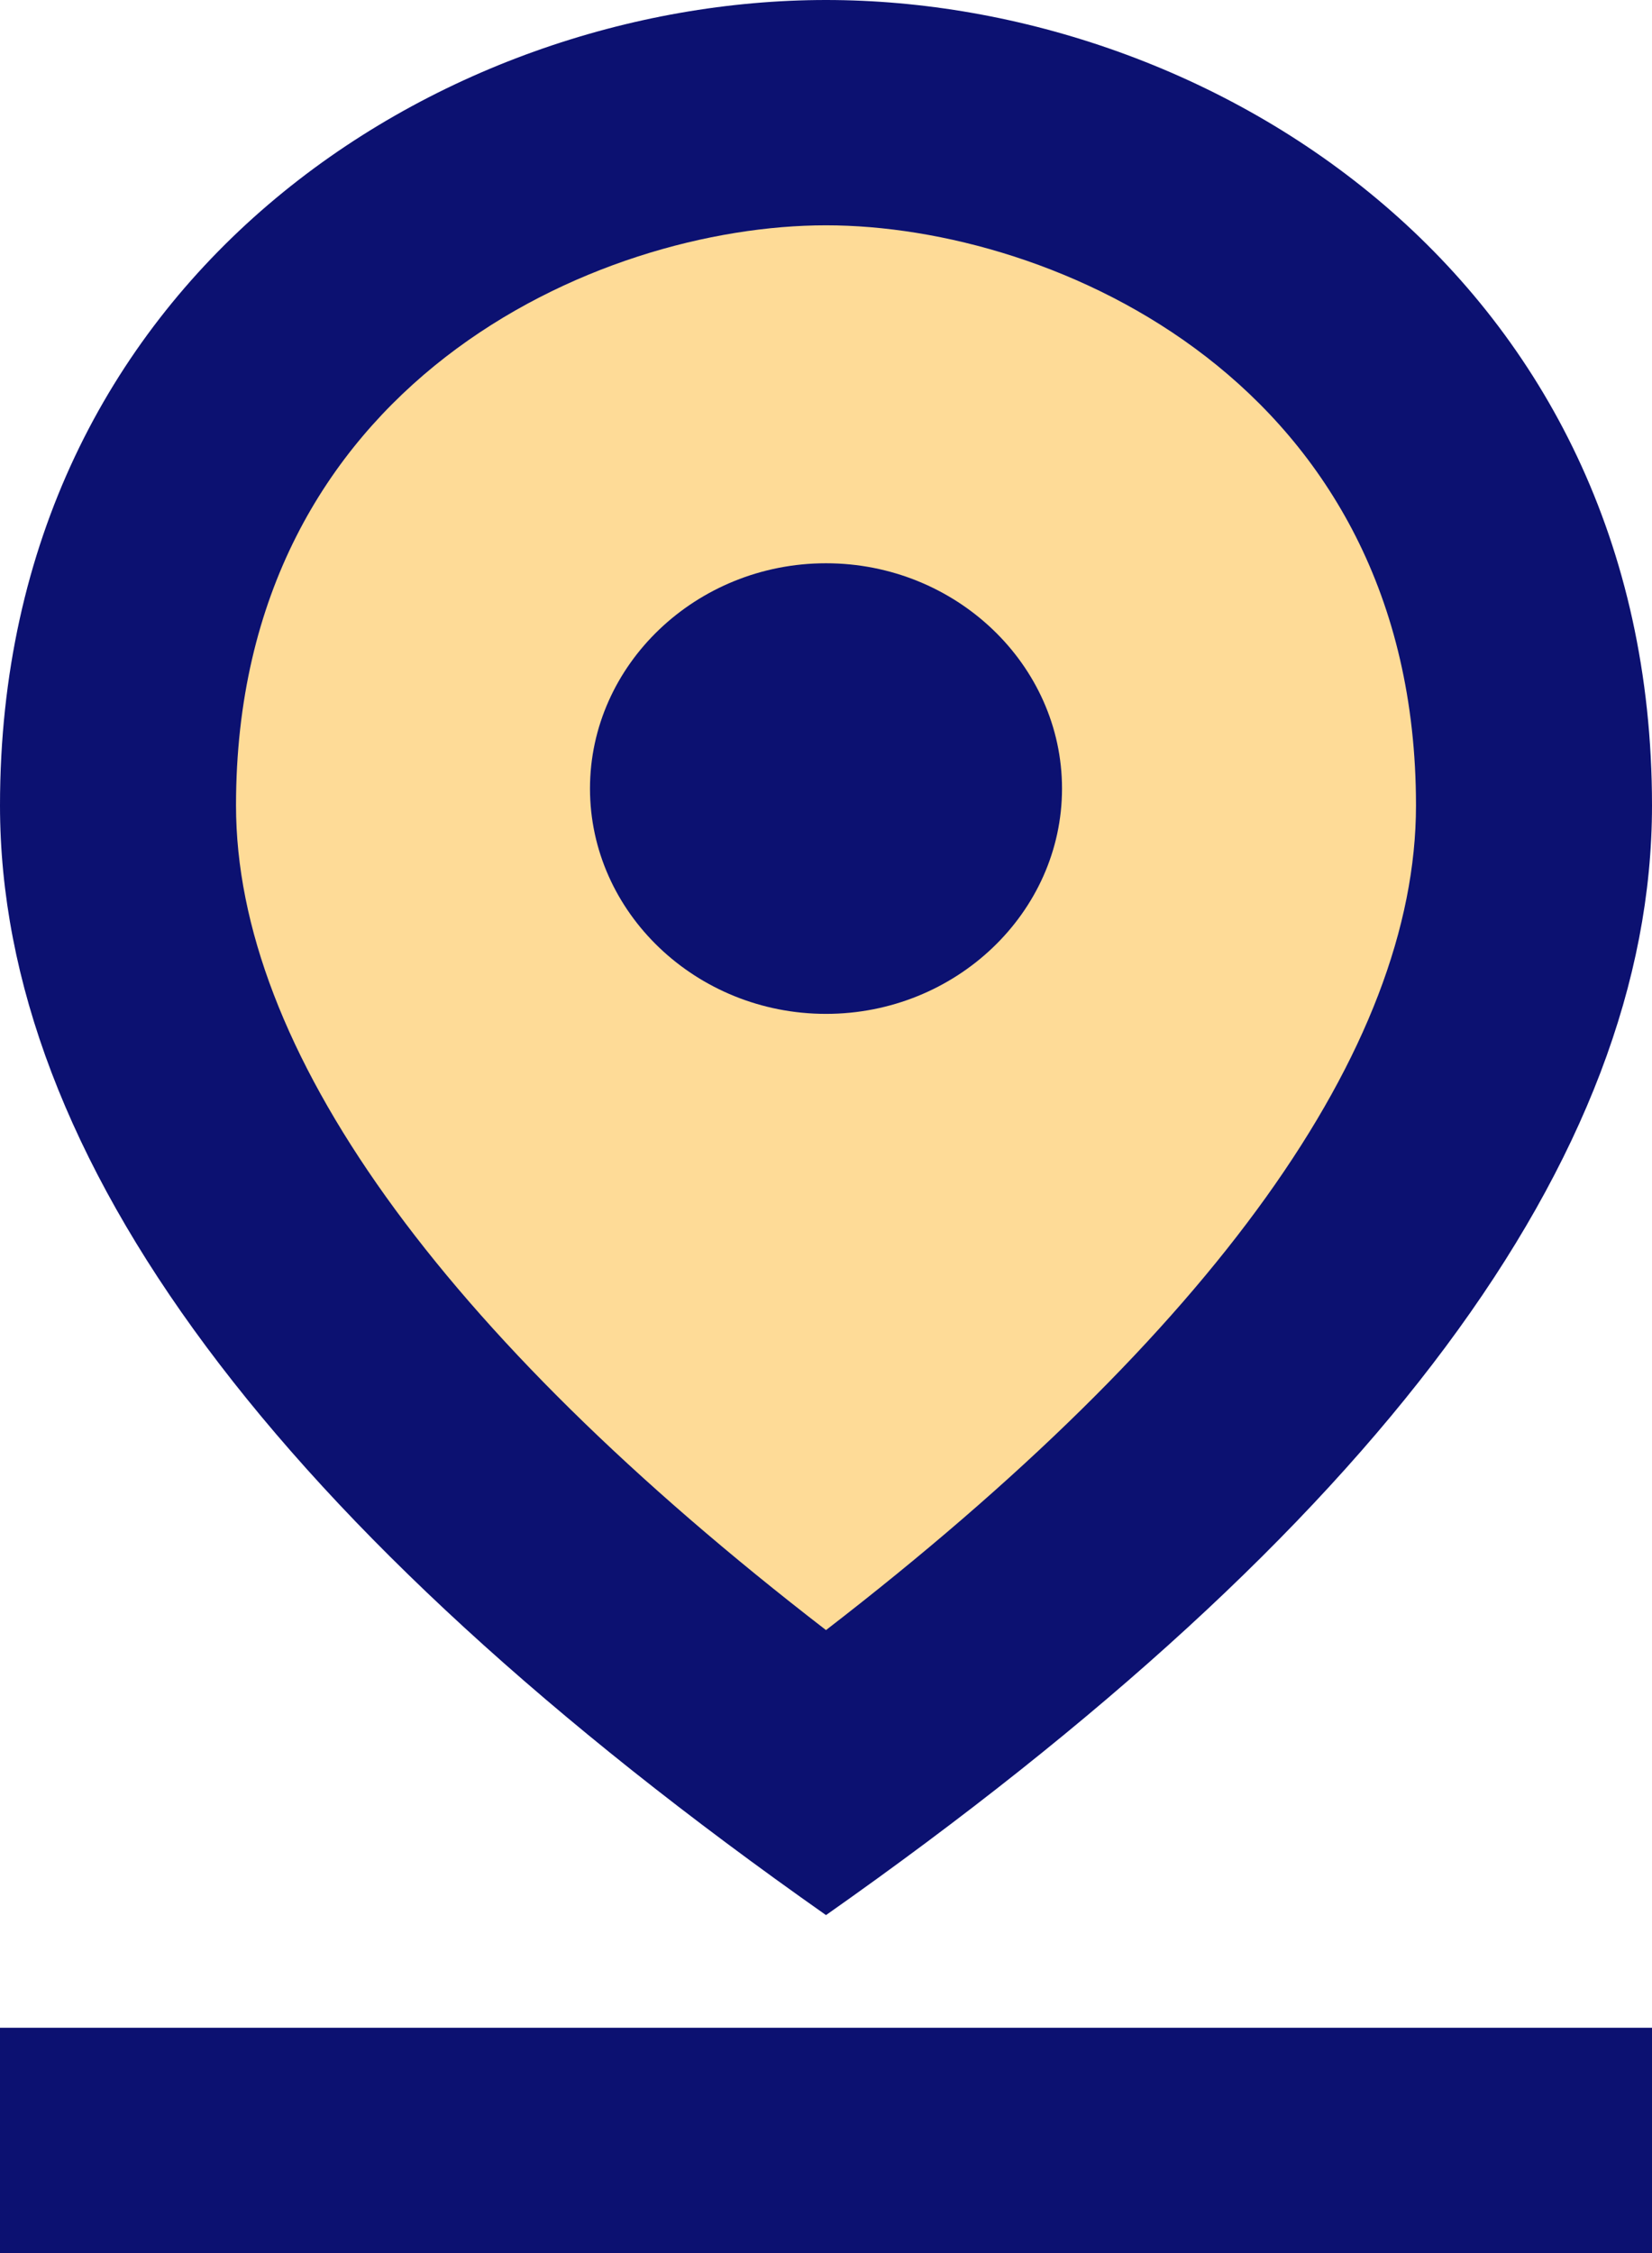
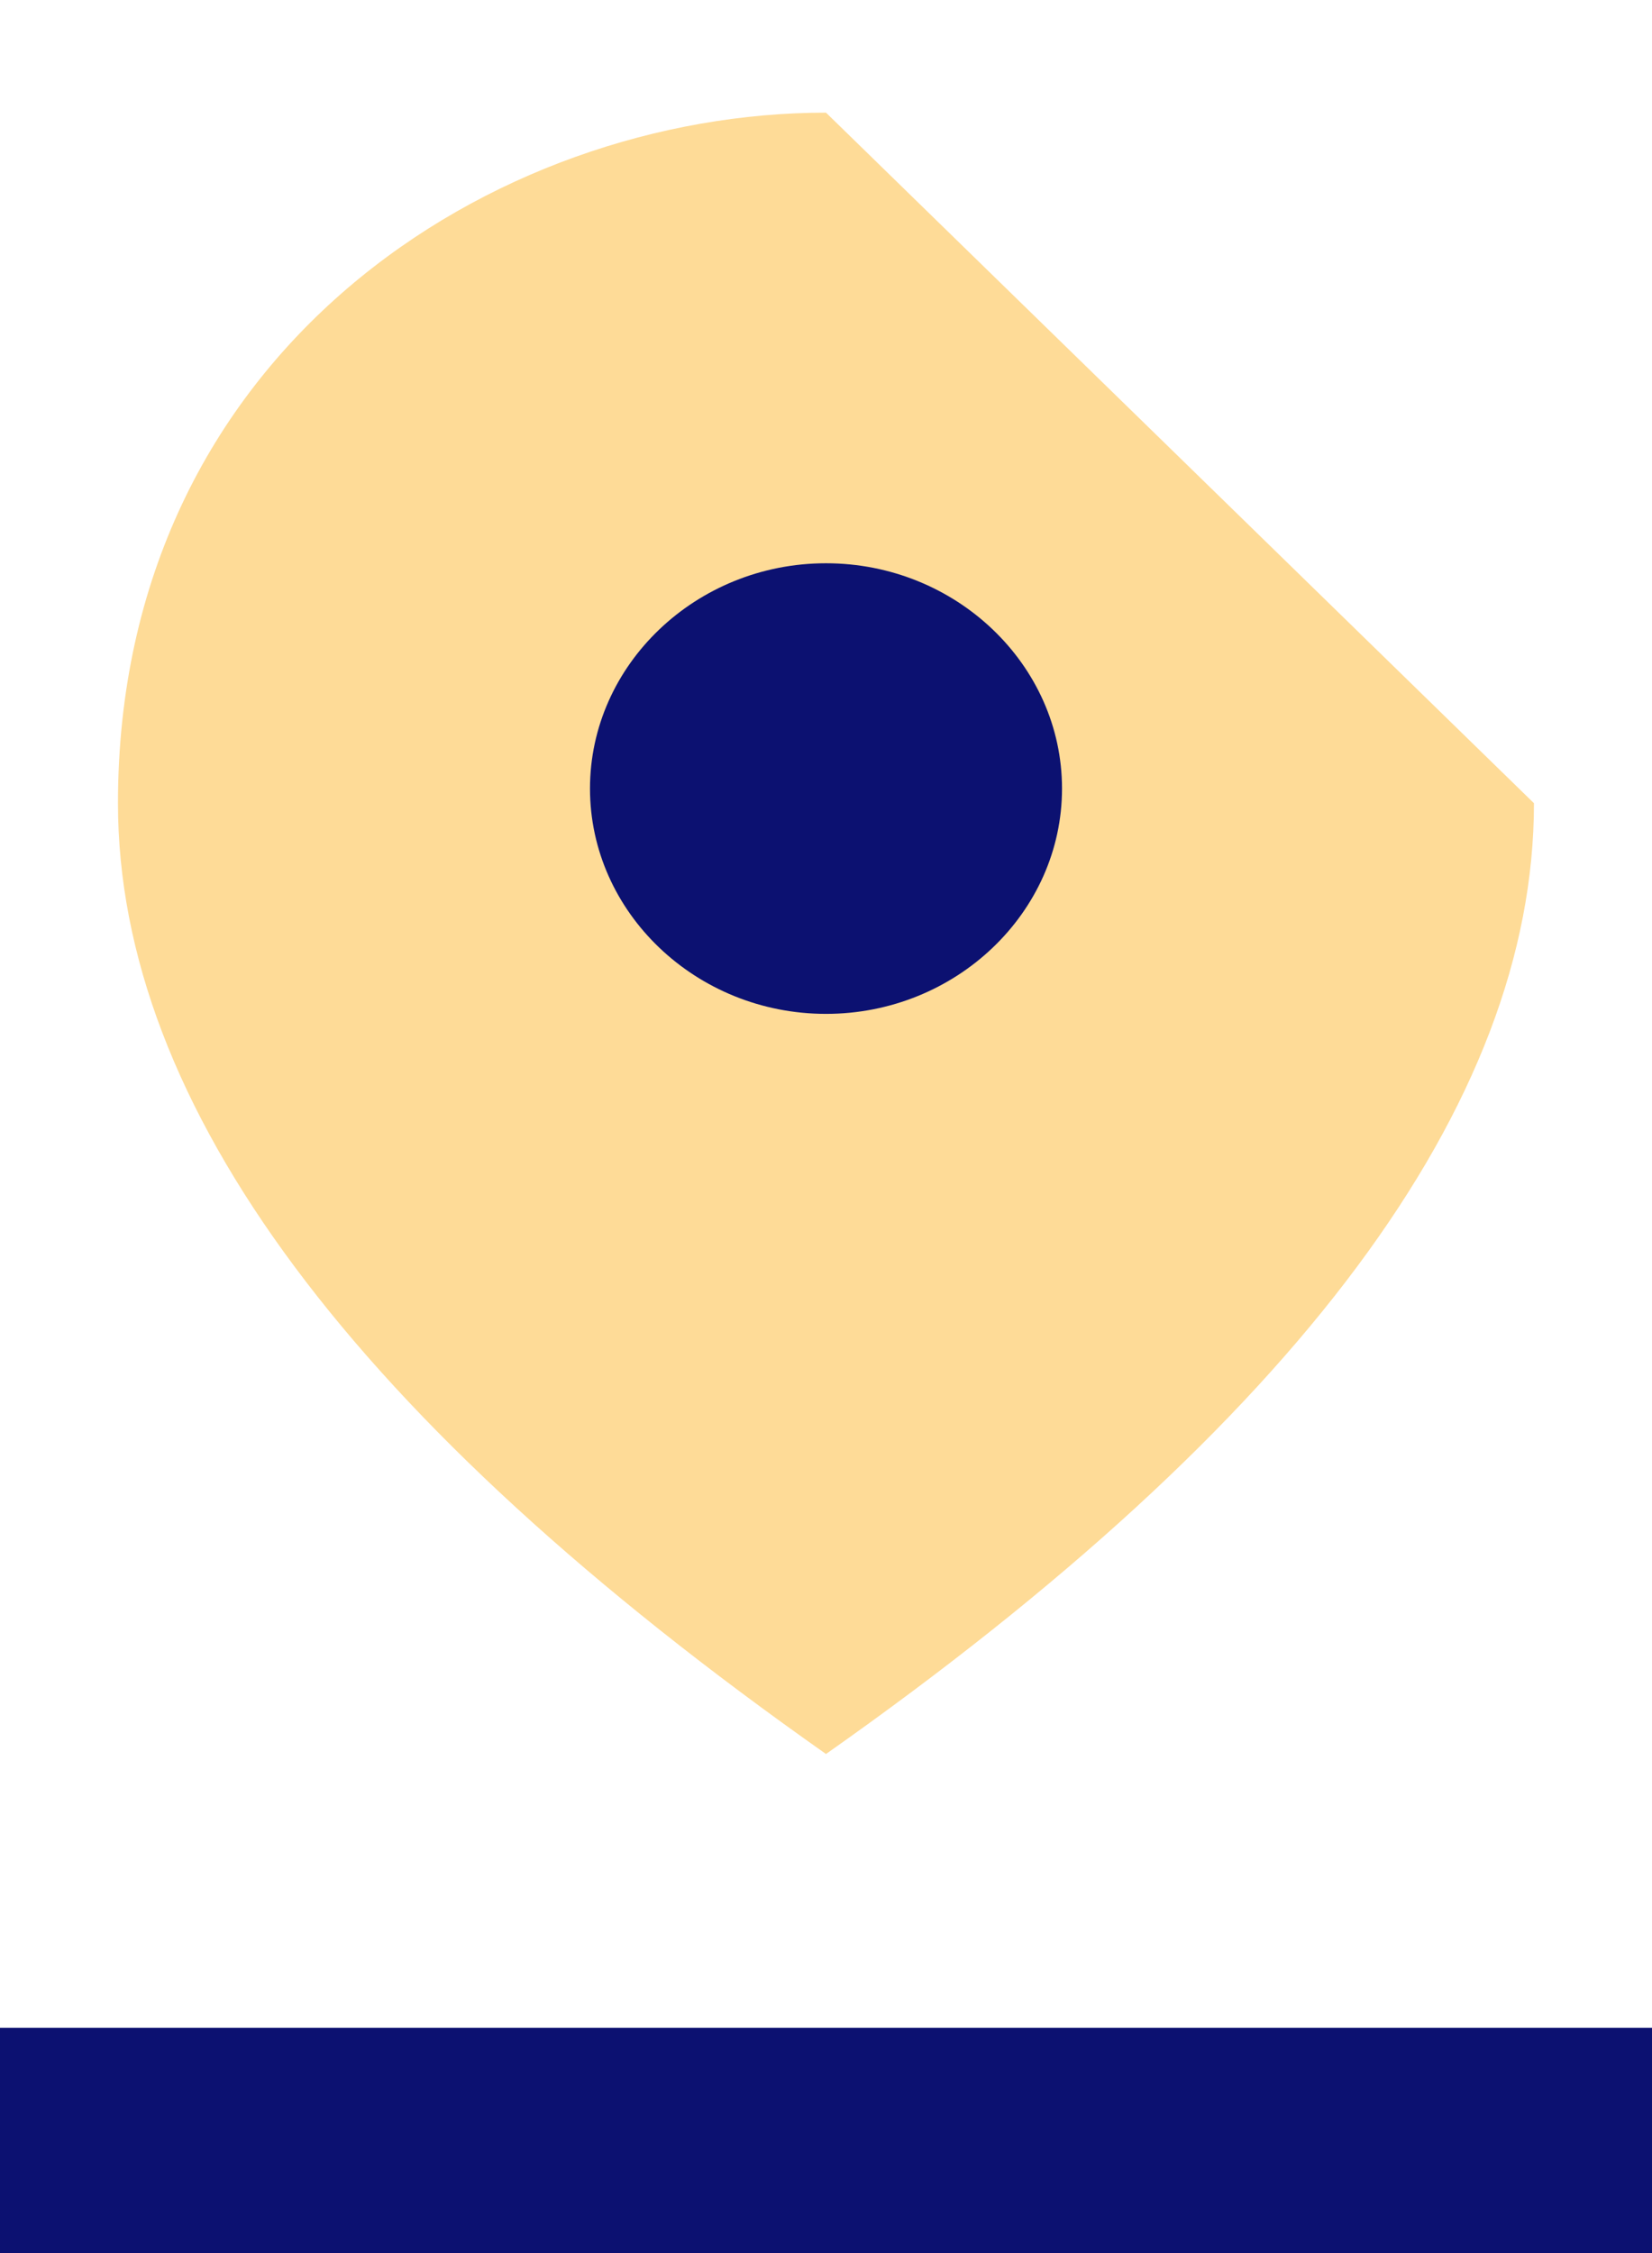
<svg xmlns="http://www.w3.org/2000/svg" viewBox="0 0 22 30" fill="none">
-   <path d="M11 1.5C6.584 1.5 1.571 4.665 1.571 10.695C1.571 14.715 4.714 18.93 11 23.355C17.286 18.93 20.428 14.7 20.428 10.695C20.428 4.665 15.416 1.5 11 1.5Z" fill="#FEDB97" class="svg-fill-2" />
-   <path d="M11 3C14.033 3 18.857 5.1 18.857 10.725C18.857 13.965 16.154 17.73 11 21.705C5.846 17.73 3.143 13.95 3.143 10.725C3.143 5.1 7.967 3 11 3ZM11 0C5.861 0 0 3.69 0 10.725C0 15.405 3.661 20.34 11 25.5C18.339 20.34 22 15.405 22 10.725C22 3.69 16.139 0 11 0Z" fill="#0C1171" class="svg-fill-1" />
+   <path d="M11 1.5C6.584 1.5 1.571 4.665 1.571 10.695C1.571 14.715 4.714 18.93 11 23.355C17.286 18.93 20.428 14.7 20.428 10.695Z" fill="#FEDB97" class="svg-fill-2" />
  <path d="M11 7.5C9.271 7.5 7.857 8.85 7.857 10.5C7.857 12.15 9.271 13.5 11 13.5C12.729 13.5 14.143 12.15 14.143 10.5C14.143 8.85 12.729 7.5 11 7.5ZM0 27H22V30H0V27Z" fill="#0C1171" class="svg-fill-1" />
</svg>